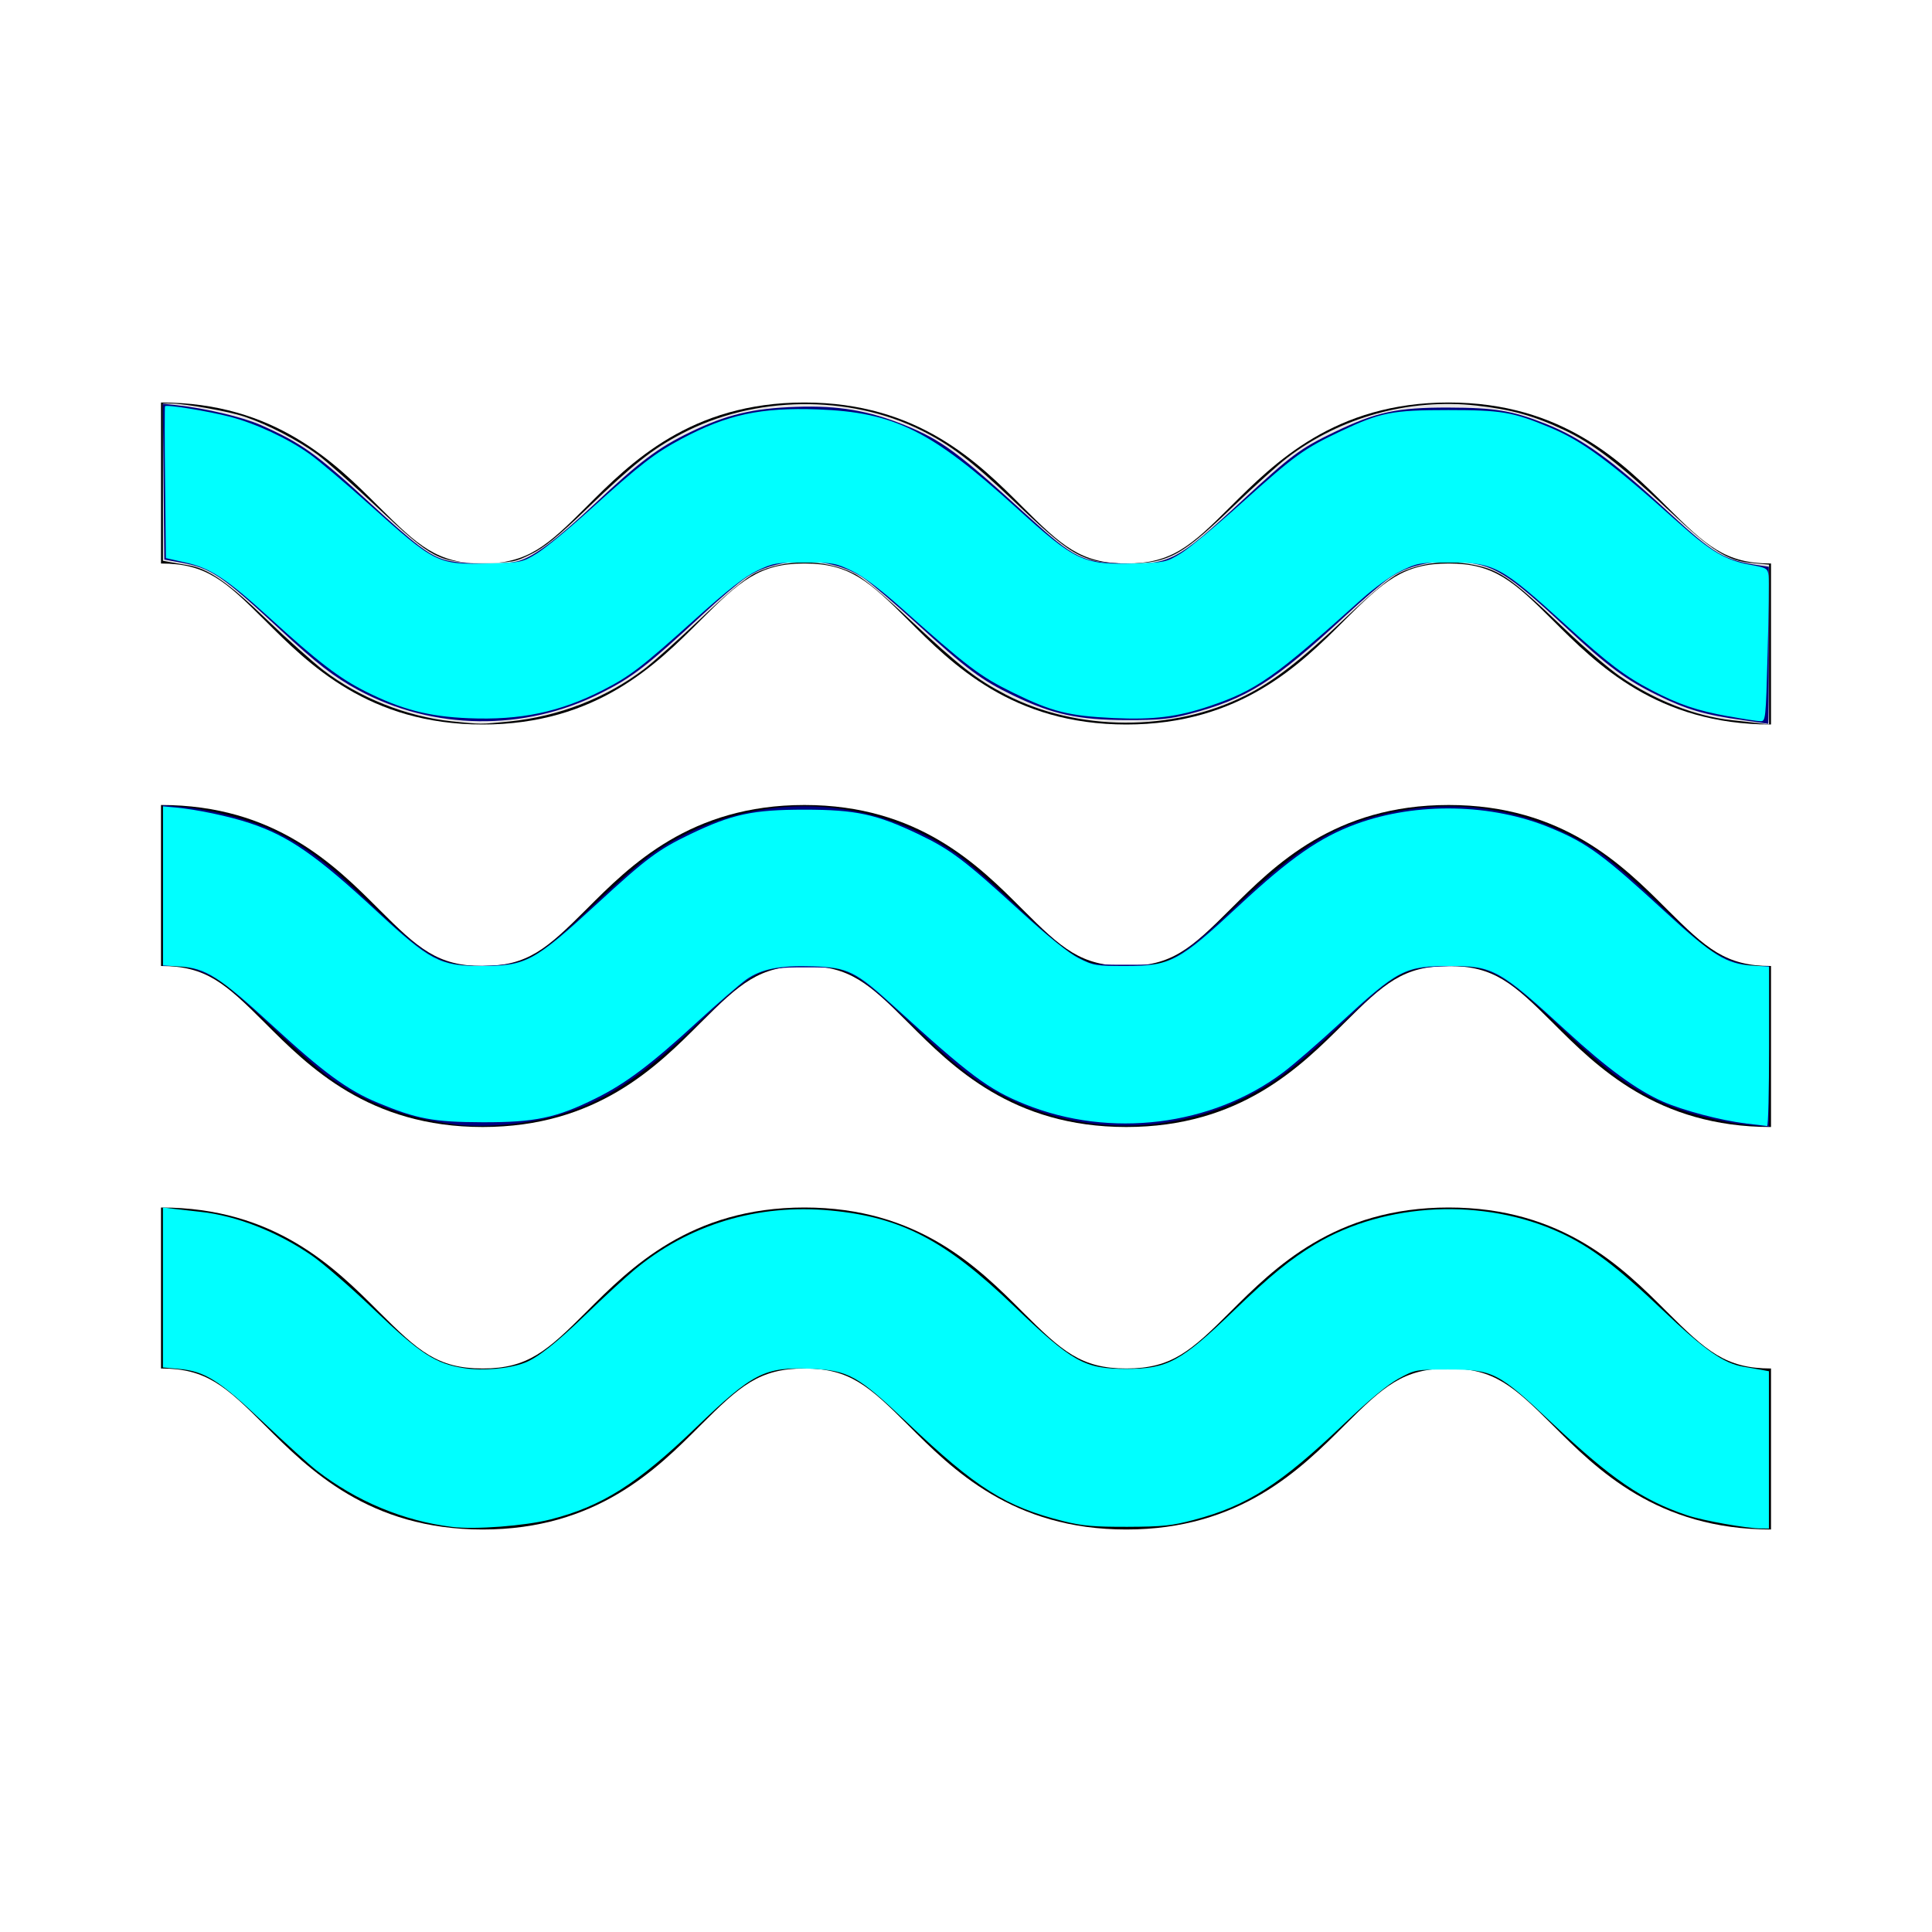
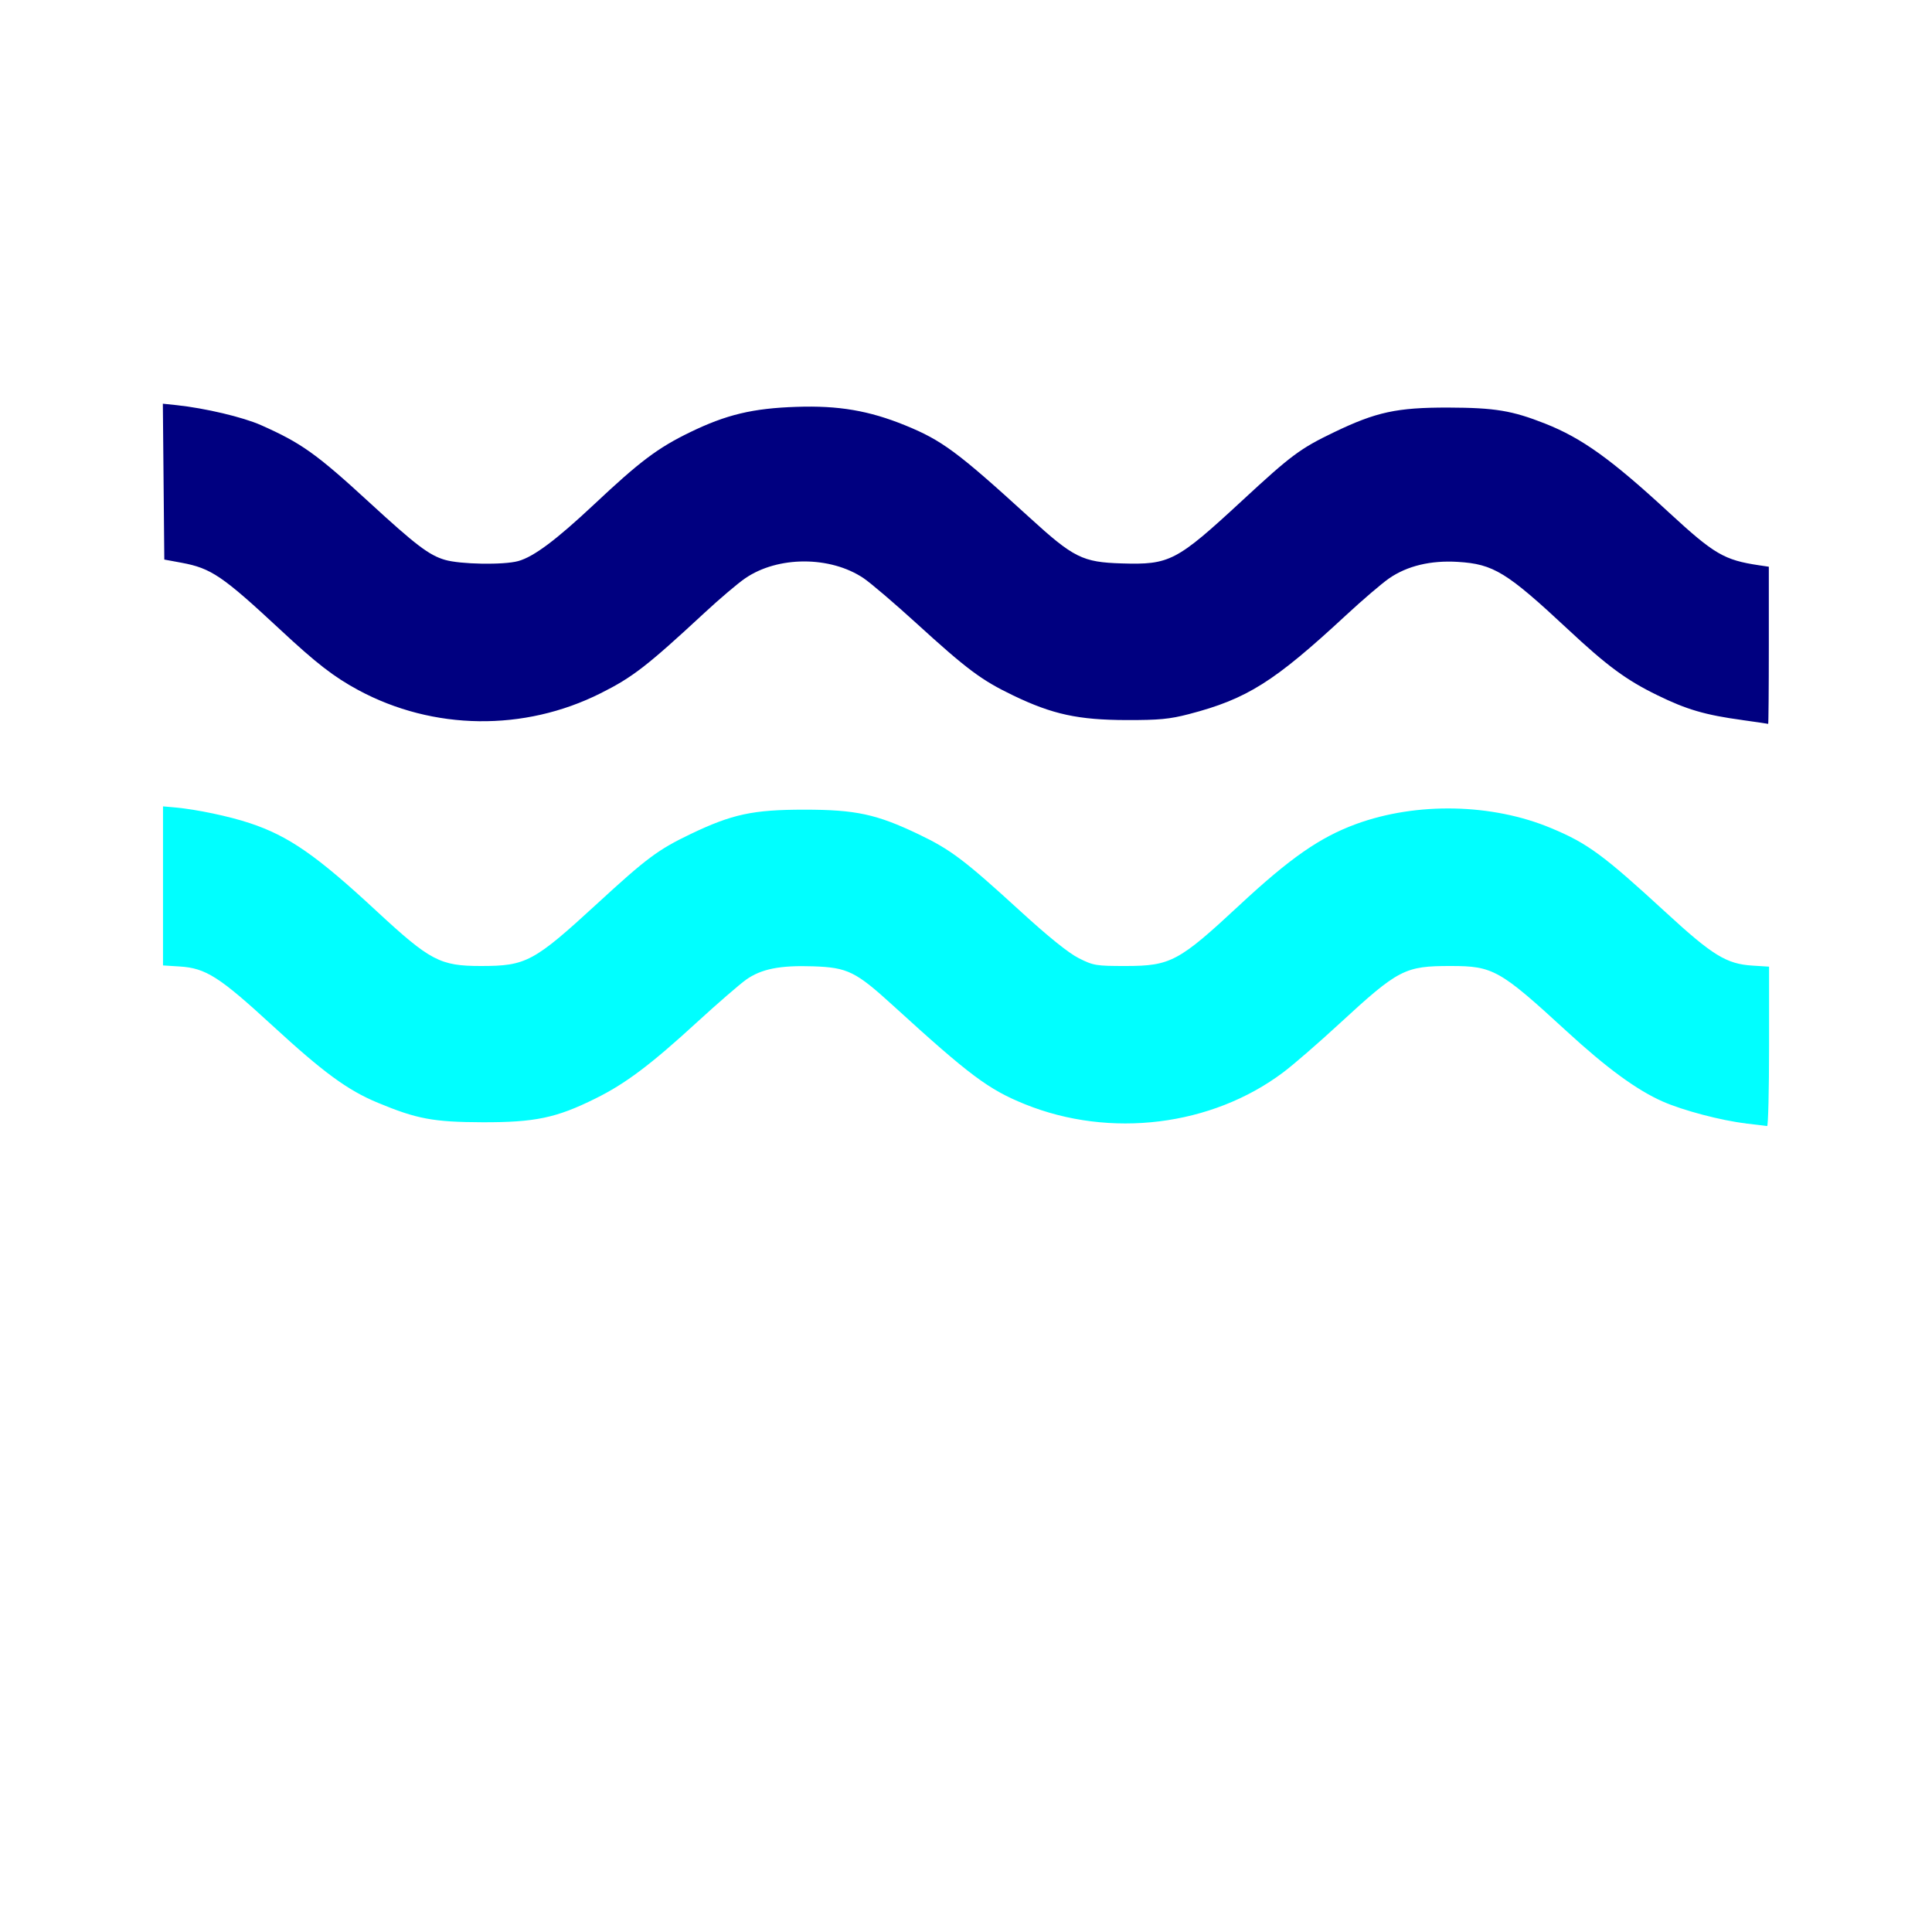
<svg xmlns="http://www.w3.org/2000/svg" xmlns:ns1="http://sodipodi.sourceforge.net/DTD/sodipodi-0.dtd" xmlns:ns2="http://www.inkscape.org/namespaces/inkscape" width="24" height="24" viewBox="0 0 24 24" version="1.1" id="svg145" ns1:docname="bx-water.svg" ns2:version="1.0.1 (c497b03c, 2020-09-10)">
  <defs id="defs149" />
  <ns1:namedview pagecolor="#ffffff" bordercolor="#666666" borderopacity="1" objecttolerance="10" gridtolerance="10" guidetolerance="10" ns2:pageopacity="0" ns2:pageshadow="2" ns2:window-width="1194" ns2:window-height="833" id="namedview147" showgrid="false" ns2:zoom="30.625" ns2:cx="12" ns2:cy="12" ns2:window-x="320" ns2:window-y="207" ns2:window-maximized="0" ns2:current-layer="svg145" />
-   <path d="M5.996 9c1.413 0 2.16-.747 2.705-1.293C9.191 7.217 9.432 7 9.993 7s.802.217 1.292.707C11.83 8.253 12.577 9 13.991 9c1.415 0 2.163-.747 2.71-1.293C17.192 7.217 17.433 7 17.996 7s.804.217 1.295.707C19.837 8.253 20.585 9 22 9V7c-.563 0-.804-.217-1.295-.707C20.159 5.747 19.411 5 17.996 5s-2.162.747-2.709 1.292C14.796 6.783 14.556 7 13.991 7c-.562 0-.802-.217-1.292-.707C12.154 5.747 11.407 5 9.993 5S7.832 5.747 7.287 6.293C6.797 6.783 6.557 7 5.996 7S5.195 6.783 4.705 6.293C4.16 5.747 3.413 5 2 5v2c.561 0 .801.217 1.291.707C3.836 8.253 4.583 9 5.996 9zM5.996 14c1.413 0 2.16-.747 2.705-1.293C9.191 12.217 9.432 12 9.993 12s.802.217 1.292.707C11.83 13.253 12.577 14 13.991 14c1.415 0 2.163-.747 2.71-1.293C17.192 12.217 17.433 12 17.996 12s.804.217 1.295.707C19.837 13.253 20.585 14 22 14v-2c-.563 0-.804-.217-1.295-.707C20.159 10.747 19.411 10 17.996 10s-2.162.747-2.709 1.292C14.796 11.783 14.556 12 13.991 12c-.562 0-.802-.217-1.292-.707C12.154 10.747 11.407 10 9.993 10s-2.161.747-2.706 1.293C6.797 11.783 6.557 12 5.996 12s-.801-.217-1.291-.707C4.16 10.747 3.413 10 2 10v2c.561 0 .801.217 1.291.707C3.836 13.253 4.583 14 5.996 14zM5.996 19c1.413 0 2.16-.747 2.705-1.293C9.191 17.217 9.432 17 9.993 17s.802.217 1.292.707C11.83 18.253 12.577 19 13.991 19c1.415 0 2.163-.747 2.71-1.293C17.192 17.217 17.433 17 17.996 17s.804.217 1.295.707C19.837 18.253 20.585 19 22 19v-2c-.563 0-.804-.217-1.295-.707C20.159 15.747 19.411 15 17.996 15s-2.162.747-2.709 1.292C14.796 16.783 14.556 17 13.991 17c-.562 0-.802-.217-1.292-.707C12.154 15.747 11.407 15 9.993 15s-2.161.747-2.706 1.293C6.797 16.783 6.557 17 5.996 17s-.801-.217-1.291-.707C4.16 15.747 3.413 15 2 15v2c.561 0 .801.217 1.291.707C3.836 18.253 4.583 19 5.996 19z" id="path143" />
-   <path style="fill:#e6e6e6;stroke-width:0.033" d="M 5.606,8.96 C 5.048,8.901 4.458,8.665 4.015,8.324 3.881,8.22 3.562,7.935 3.306,7.689 2.825,7.227 2.585,7.062 2.335,7.021 2.263,7.009 2.164,6.992 2.114,6.983 L 2.024,6.966 V 5.989 5.012 l 0.09,1.927e-4 c 0.18,3.862e-4 0.727,0.097 0.924,0.164 0.286,0.096 0.665,0.293 0.904,0.469 0.112,0.083 0.444,0.376 0.739,0.652 0.694,0.652 0.768,0.691 1.311,0.691 0.377,0 0.401,-0.004 0.608,-0.106 C 6.766,6.8 6.93,6.667 7.302,6.309 7.874,5.76 8.101,5.581 8.466,5.389 9.367,4.913 10.545,4.897 11.445,5.346 c 0.367,0.183 0.63,0.385 1.144,0.874 0.563,0.537 0.73,0.662 0.974,0.735 0.209,0.062 0.648,0.062 0.856,0 0.243,-0.072 0.434,-0.214 0.924,-0.686 0.244,-0.235 0.535,-0.497 0.648,-0.583 0.66,-0.504 1.518,-0.741 2.351,-0.648 0.432,0.048 0.72,0.129 1.091,0.305 0.361,0.172 0.679,0.416 1.299,0.998 0.547,0.514 0.726,0.626 1.046,0.655 l 0.198,0.018 V 8.007 9 L 21.837,8.983 C 21.76,8.973 21.613,8.957 21.508,8.946 21.063,8.898 20.554,8.699 20.125,8.402 19.986,8.307 19.679,8.044 19.443,7.818 18.74,7.147 18.614,7.063 18.223,7.002 17.933,6.957 17.627,7 17.383,7.119 17.268,7.175 17.046,7.36 16.727,7.664 16.169,8.195 15.827,8.461 15.471,8.64 14.568,9.094 13.38,9.089 12.495,8.629 12.127,8.437 11.921,8.277 11.315,7.709 10.958,7.373 10.723,7.179 10.604,7.121 10.237,6.941 9.748,6.941 9.383,7.119 9.268,7.175 9.041,7.364 8.711,7.678 8.437,7.938 8.117,8.224 8,8.313 7.525,8.673 6.944,8.899 6.332,8.962 5.97,8.999 5.974,8.999 5.606,8.96 Z" id="path153" />
-   <path style="fill:#000080;stroke-width:0.033" d="M 5.665,13.97 C 5.063,13.899 4.545,13.705 4.087,13.381 3.974,13.3 3.665,13.029 3.402,12.777 3.138,12.526 2.858,12.276 2.779,12.221 2.585,12.086 2.349,12 2.171,12 H 2.024 v -0.999 -0.999 l 0.253,0.023 c 0.352,0.032 0.828,0.157 1.115,0.294 0.399,0.189 0.668,0.391 1.189,0.89 0.758,0.725 0.916,0.808 1.498,0.786 0.474,-0.018 0.604,-0.094 1.266,-0.728 0.282,-0.27 0.625,-0.569 0.763,-0.665 1.13,-0.781 2.634,-0.781 3.766,9.5e-5 0.139,0.096 0.485,0.396 0.769,0.668 0.346,0.33 0.584,0.53 0.72,0.604 0.201,0.109 0.208,0.11 0.628,0.11 0.421,0 0.426,-10e-4 0.628,-0.111 0.137,-0.074 0.379,-0.277 0.735,-0.616 0.722,-0.687 1.143,-0.959 1.729,-1.117 0.968,-0.261 1.952,-0.103 2.778,0.445 0.125,0.083 0.433,0.348 0.684,0.589 0.251,0.24 0.528,0.494 0.616,0.564 C 21.356,11.891 21.633,12 21.83,12 h 0.146 v 0.999 0.999 l -0.253,-0.023 c -0.352,-0.032 -0.828,-0.157 -1.115,-0.294 -0.396,-0.188 -0.659,-0.385 -1.186,-0.886 -0.77,-0.733 -0.92,-0.812 -1.502,-0.79 -0.478,0.018 -0.579,0.074 -1.206,0.668 -0.593,0.563 -0.83,0.747 -1.204,0.94 -0.93,0.481 -2.059,0.493 -2.983,0.032 -0.416,-0.208 -0.635,-0.379 -1.316,-1.029 -0.297,-0.284 -0.491,-0.442 -0.622,-0.506 -0.178,-0.087 -0.215,-0.093 -0.598,-0.093 -0.56,0 -0.619,0.031 -1.311,0.689 -0.737,0.701 -1.2,0.999 -1.807,1.165 -0.355,0.097 -0.873,0.14 -1.208,0.1 z" id="path155" />
  <path style="fill:#000080;stroke-width:0.033" d="M 21.646,8.945 C 21.182,8.882 20.951,8.814 20.588,8.636 20.202,8.448 19.964,8.272 19.478,7.818 18.717,7.108 18.553,7.007 18.111,6.98 c -0.336,-0.021 -0.629,0.049 -0.854,0.204 -0.09,0.062 -0.332,0.269 -0.539,0.461 -0.89,0.825 -1.227,1.038 -1.949,1.226 -0.238,0.062 -0.371,0.075 -0.777,0.074 C 13.394,8.943 13.075,8.874 12.588,8.64 12.192,8.45 12.014,8.317 11.38,7.739 11.11,7.493 10.816,7.242 10.727,7.182 10.314,6.905 9.663,6.905 9.257,7.184 9.167,7.245 8.939,7.439 8.749,7.615 8.038,8.274 7.859,8.413 7.461,8.612 6.511,9.089 5.381,9.074 4.45,8.572 4.147,8.408 3.933,8.243 3.478,7.819 2.762,7.153 2.622,7.059 2.257,6.991 l -0.216,-0.04 -0.009,-0.968 -0.009,-0.968 0.172,0.018 c 0.355,0.038 0.821,0.148 1.047,0.248 0.5,0.222 0.687,0.354 1.347,0.961 0.577,0.53 0.74,0.654 0.936,0.712 0.192,0.057 0.73,0.066 0.912,0.016 C 6.63,6.917 6.906,6.71 7.38,6.266 7.948,5.732 8.171,5.564 8.571,5.37 9.024,5.15 9.351,5.072 9.894,5.054 c 0.523,-0.018 0.901,0.047 1.349,0.229 0.459,0.187 0.653,0.331 1.543,1.143 0.552,0.504 0.661,0.558 1.148,0.573 0.597,0.018 0.68,-0.025 1.494,-0.778 0.614,-0.568 0.723,-0.649 1.143,-0.851 0.526,-0.253 0.781,-0.308 1.42,-0.307 0.58,0.002 0.792,0.037 1.203,0.199 0.457,0.181 0.819,0.44 1.539,1.105 0.563,0.519 0.685,0.59 1.118,0.655 l 0.122,0.018 v 0.978 c 0,0.538 -0.004,0.976 -0.008,0.974 -0.004,-0.002 -0.149,-0.023 -0.321,-0.047 z" id="path157" />
-   <path style="fill:#00ffff;stroke-width:0.033" d="M 5.616,18.968 C 5.014,18.894 4.428,18.65 3.935,18.268 3.845,18.199 3.547,17.929 3.273,17.669 2.72,17.144 2.546,17.034 2.222,17.005 L 2.024,16.987 V 15.993 15 l 0.139,0.017 c 0.076,0.009 0.224,0.026 0.328,0.037 0.445,0.047 0.954,0.247 1.383,0.543 0.139,0.096 0.485,0.396 0.769,0.668 0.581,0.555 0.766,0.676 1.124,0.731 0.231,0.036 0.555,0.007 0.748,-0.066 0.163,-0.062 0.393,-0.244 0.766,-0.604 0.207,-0.2 0.473,-0.445 0.592,-0.545 0.682,-0.571 1.538,-0.83 2.452,-0.743 0.872,0.083 1.417,0.368 2.269,1.185 0.729,0.699 0.876,0.782 1.397,0.782 0.512,0 0.678,-0.09 1.34,-0.727 0.457,-0.44 0.699,-0.637 1.011,-0.824 0.87,-0.521 2.095,-0.578 3.042,-0.14 0.376,0.174 0.702,0.42 1.262,0.953 0.535,0.509 0.766,0.671 1.018,0.712 0.072,0.012 0.171,0.029 0.22,0.038 l 0.09,0.017 v 0.977 0.977 l -0.09,-1.96e-4 c -0.181,-3.88e-4 -0.728,-0.097 -0.928,-0.165 -0.553,-0.186 -0.942,-0.452 -1.669,-1.139 -0.673,-0.637 -0.739,-0.671 -1.297,-0.671 -0.403,0 -0.411,0.001 -0.615,0.112 -0.137,0.074 -0.368,0.266 -0.686,0.569 -0.785,0.748 -1.197,1.012 -1.855,1.186 -0.279,0.074 -0.391,0.085 -0.828,0.087 -0.413,0.001 -0.558,-0.011 -0.79,-0.069 -0.72,-0.179 -1.09,-0.411 -1.941,-1.221 -0.622,-0.592 -0.735,-0.655 -1.212,-0.674 -0.565,-0.023 -0.713,0.053 -1.412,0.725 -0.737,0.709 -1.174,0.985 -1.816,1.148 -0.317,0.08 -0.937,0.127 -1.22,0.092 z" id="path159" />
  <path style="fill:#00ffff;stroke-width:0.033" d="m 21.685,13.955 c -0.303,-0.035 -0.78,-0.161 -1.031,-0.272 -0.322,-0.142 -0.697,-0.417 -1.193,-0.873 -0.829,-0.762 -0.914,-0.81 -1.437,-0.81 -0.574,-2.28e-4 -0.65,0.039 -1.385,0.716 -0.262,0.242 -0.576,0.514 -0.698,0.605 -0.888,0.668 -2.15,0.824 -3.209,0.396 -0.453,-0.183 -0.688,-0.359 -1.631,-1.219 -0.472,-0.431 -0.57,-0.479 -1,-0.494 -0.415,-0.014 -0.647,0.033 -0.836,0.168 -0.08,0.058 -0.352,0.293 -0.604,0.524 -0.577,0.53 -0.894,0.768 -1.266,0.951 C 6.912,13.887 6.646,13.943 5.992,13.941 5.383,13.939 5.177,13.9 4.694,13.699 4.317,13.543 4.016,13.321 3.383,12.739 2.724,12.133 2.556,12.026 2.231,12.006 l -0.206,-0.013 v -0.988 -0.988 l 0.155,0.014 c 0.263,0.024 0.666,0.109 0.922,0.194 0.483,0.16 0.831,0.401 1.579,1.096 C 5.344,11.935 5.467,12 5.974,12 c 0.563,0 0.656,-0.05 1.449,-0.779 0.609,-0.56 0.752,-0.666 1.149,-0.857 0.523,-0.251 0.781,-0.306 1.42,-0.306 0.639,0 0.897,0.056 1.42,0.306 0.399,0.191 0.568,0.319 1.257,0.949 0.355,0.325 0.605,0.526 0.732,0.59 0.183,0.092 0.214,0.097 0.588,0.097 0.553,-10e-4 0.657,-0.057 1.407,-0.755 0.632,-0.588 1.001,-0.844 1.451,-1.009 0.753,-0.275 1.69,-0.255 2.421,0.051 0.456,0.19 0.649,0.333 1.433,1.054 0.574,0.528 0.747,0.634 1.069,0.654 l 0.206,0.013 v 0.992 c 0,0.546 -0.011,0.99 -0.024,0.988 -0.013,-0.002 -0.133,-0.017 -0.266,-0.032 z" id="path161" />
-   <path style="fill:#00ffff;stroke-width:0.033" d="M 21.469,8.898 C 21.079,8.827 20.854,8.751 20.515,8.573 20.188,8.402 19.975,8.241 19.453,7.766 18.645,7.031 18.564,6.988 18.008,6.988 c -0.374,0 -0.402,0.005 -0.604,0.104 C 17.282,7.151 17.074,7.301 16.914,7.444 15.835,8.414 15.607,8.575 15.03,8.77 14.627,8.906 14.33,8.943 13.835,8.92 13.278,8.894 13.066,8.841 12.588,8.606 12.176,8.404 12.022,8.288 11.184,7.541 10.927,7.313 10.719,7.157 10.58,7.09 10.38,6.994 10.346,6.988 9.992,6.988 c -0.354,0 -0.388,0.006 -0.588,0.102 C 9.25,7.164 9.04,7.328 8.637,7.69 7.963,8.295 7.829,8.398 7.494,8.57 6.956,8.846 6.466,8.949 5.821,8.922 5.328,8.902 4.989,8.814 4.543,8.59 4.215,8.425 3.953,8.225 3.347,7.673 2.811,7.186 2.613,7.056 2.301,6.987 L 2.061,6.933 2.051,5.997 C 2.045,5.482 2.045,5.055 2.05,5.047 2.065,5.022 2.586,5.107 2.86,5.178 3.176,5.261 3.574,5.446 3.842,5.637 3.953,5.715 4.281,5.993 4.572,6.253 5.414,7.007 5.432,7.016 6.078,6.999 6.473,6.988 6.49,6.985 6.665,6.878 6.765,6.818 7.065,6.571 7.333,6.329 7.959,5.764 8.136,5.628 8.47,5.45 9.037,5.149 9.448,5.06 10.161,5.086 c 0.947,0.035 1.399,0.258 2.459,1.217 0.743,0.672 0.834,0.715 1.477,0.696 0.372,-0.011 0.393,-0.016 0.568,-0.122 0.1,-0.06 0.448,-0.349 0.773,-0.641 0.652,-0.585 0.761,-0.663 1.216,-0.879 0.497,-0.235 0.639,-0.263 1.337,-0.263 0.659,0 0.802,0.024 1.253,0.212 0.416,0.173 0.747,0.418 1.615,1.194 0.391,0.35 0.579,0.46 0.879,0.515 0.209,0.038 0.221,0.046 0.232,0.137 0.006,0.053 0.001,0.482 -0.012,0.953 -0.023,0.847 -0.024,0.857 -0.093,0.854 -0.038,-0.001 -0.217,-0.029 -0.396,-0.062 z" id="path163" />
</svg>